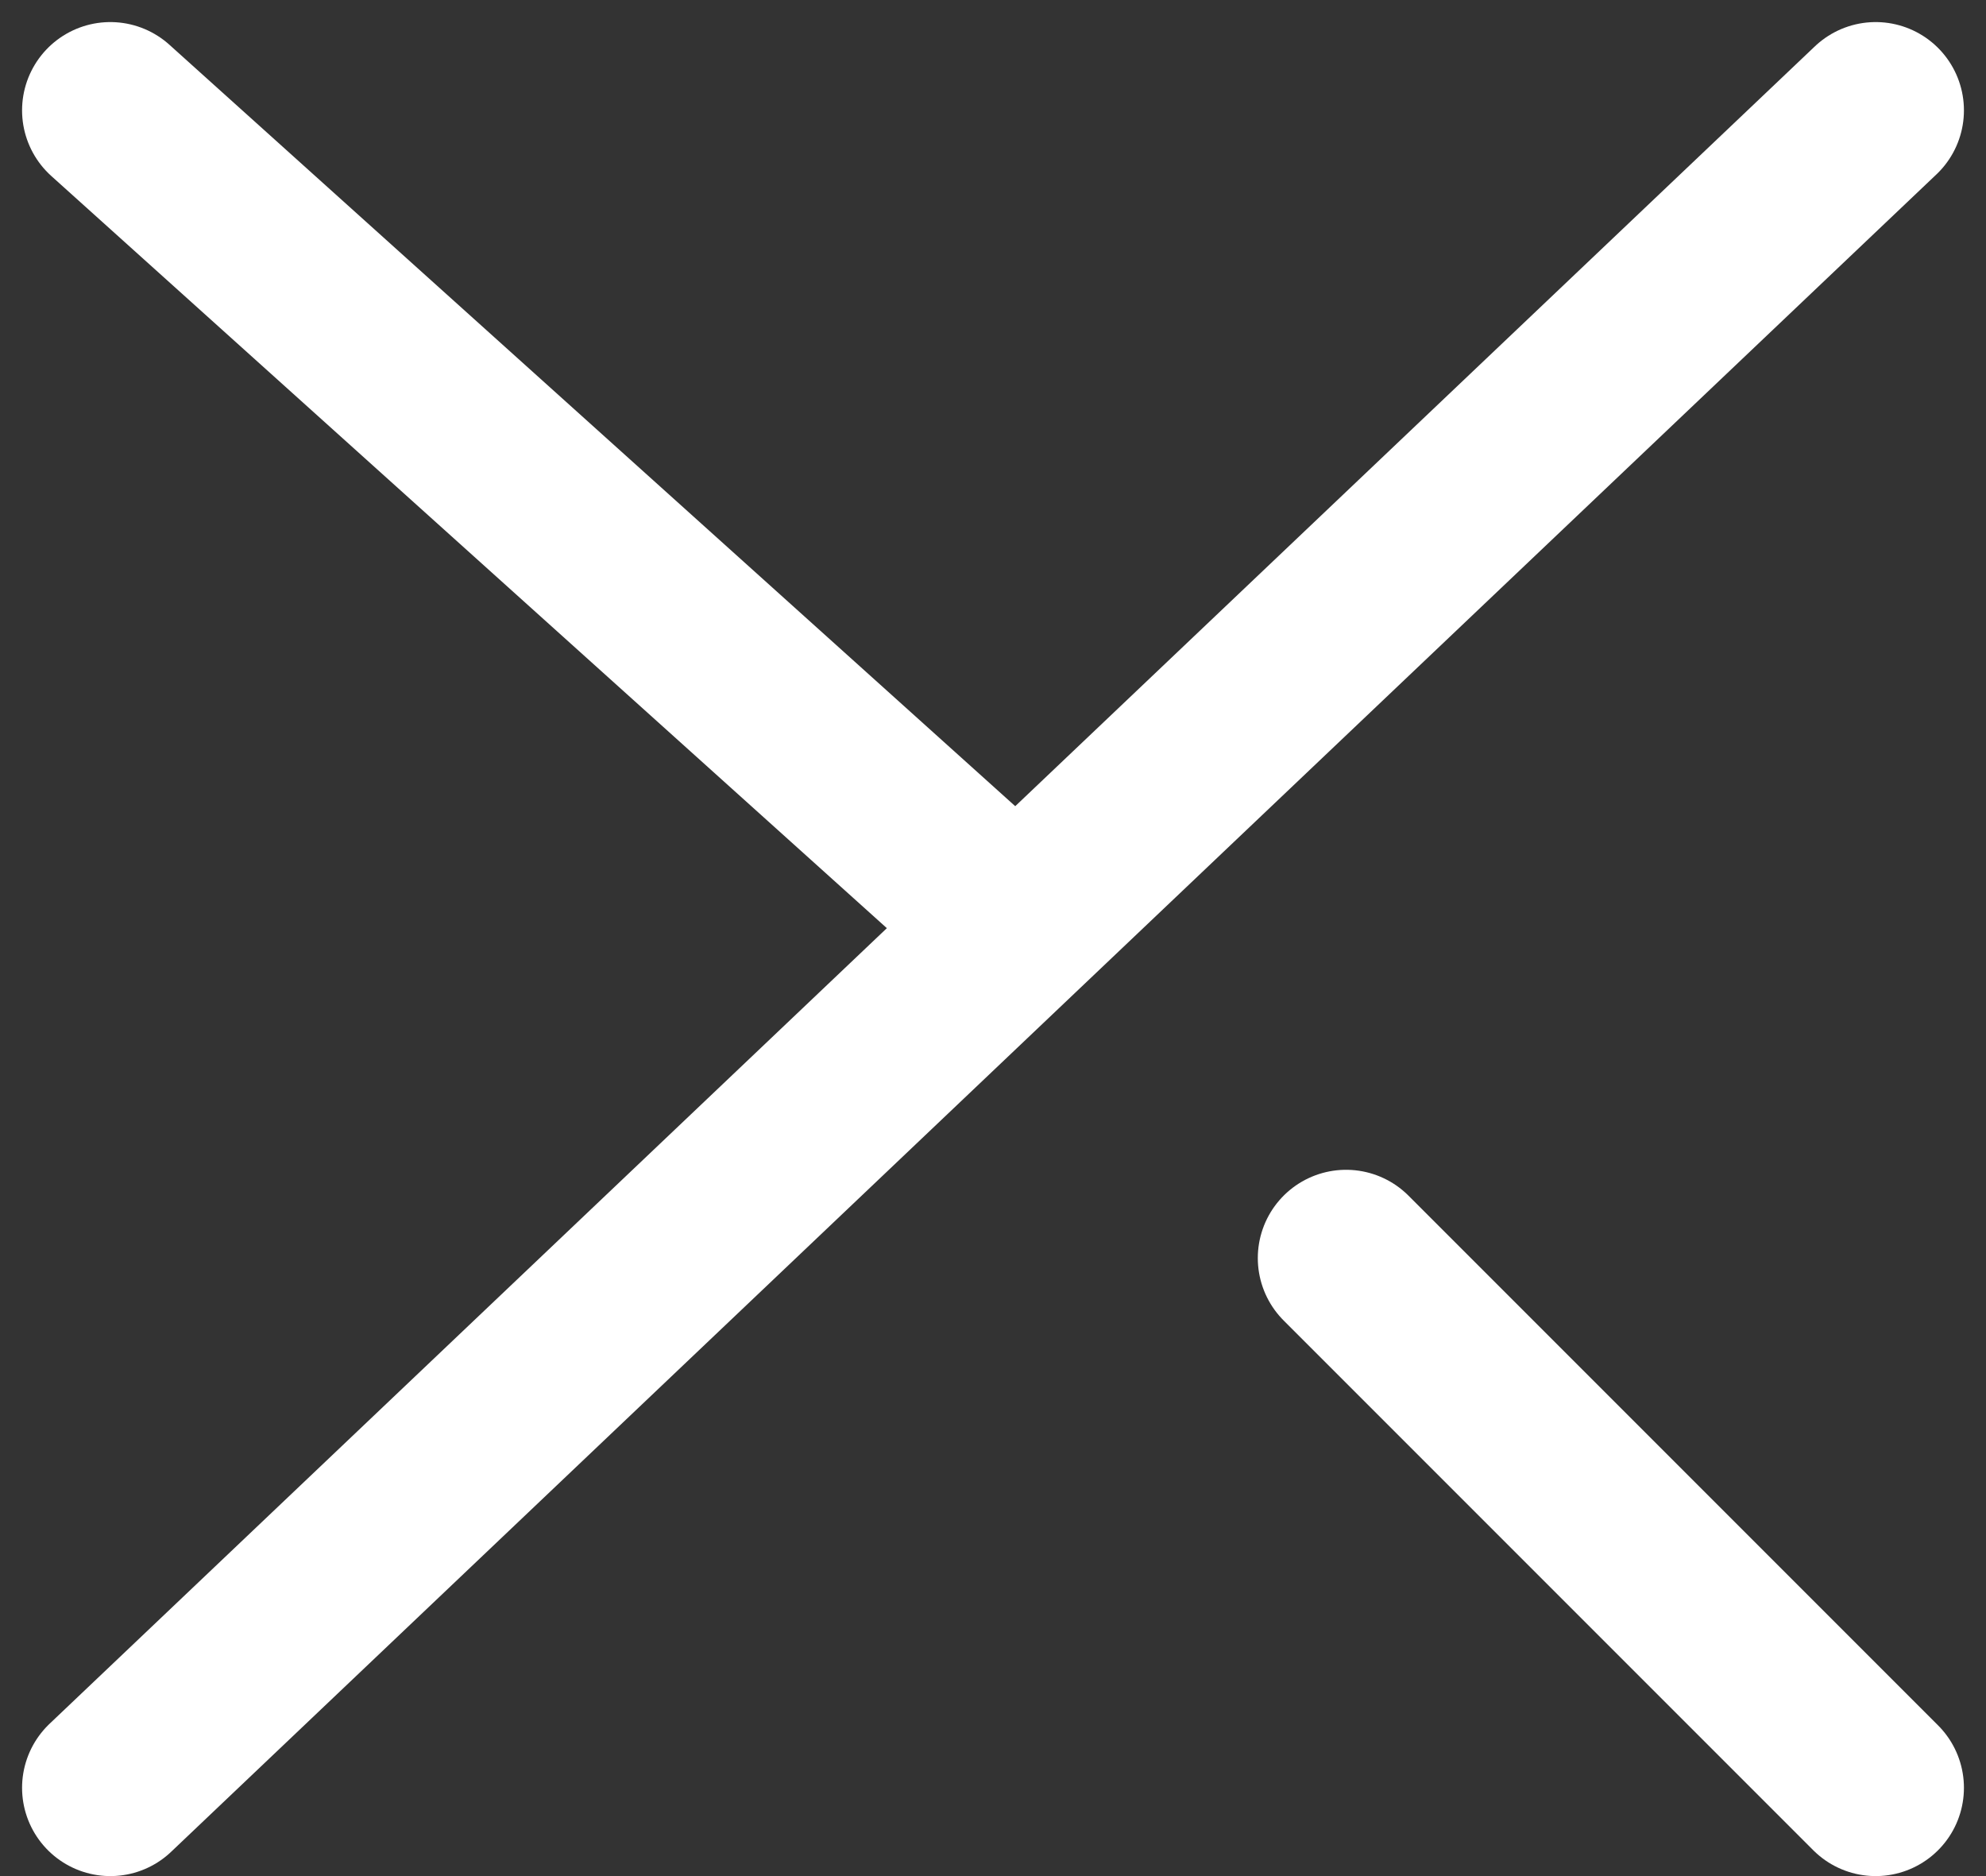
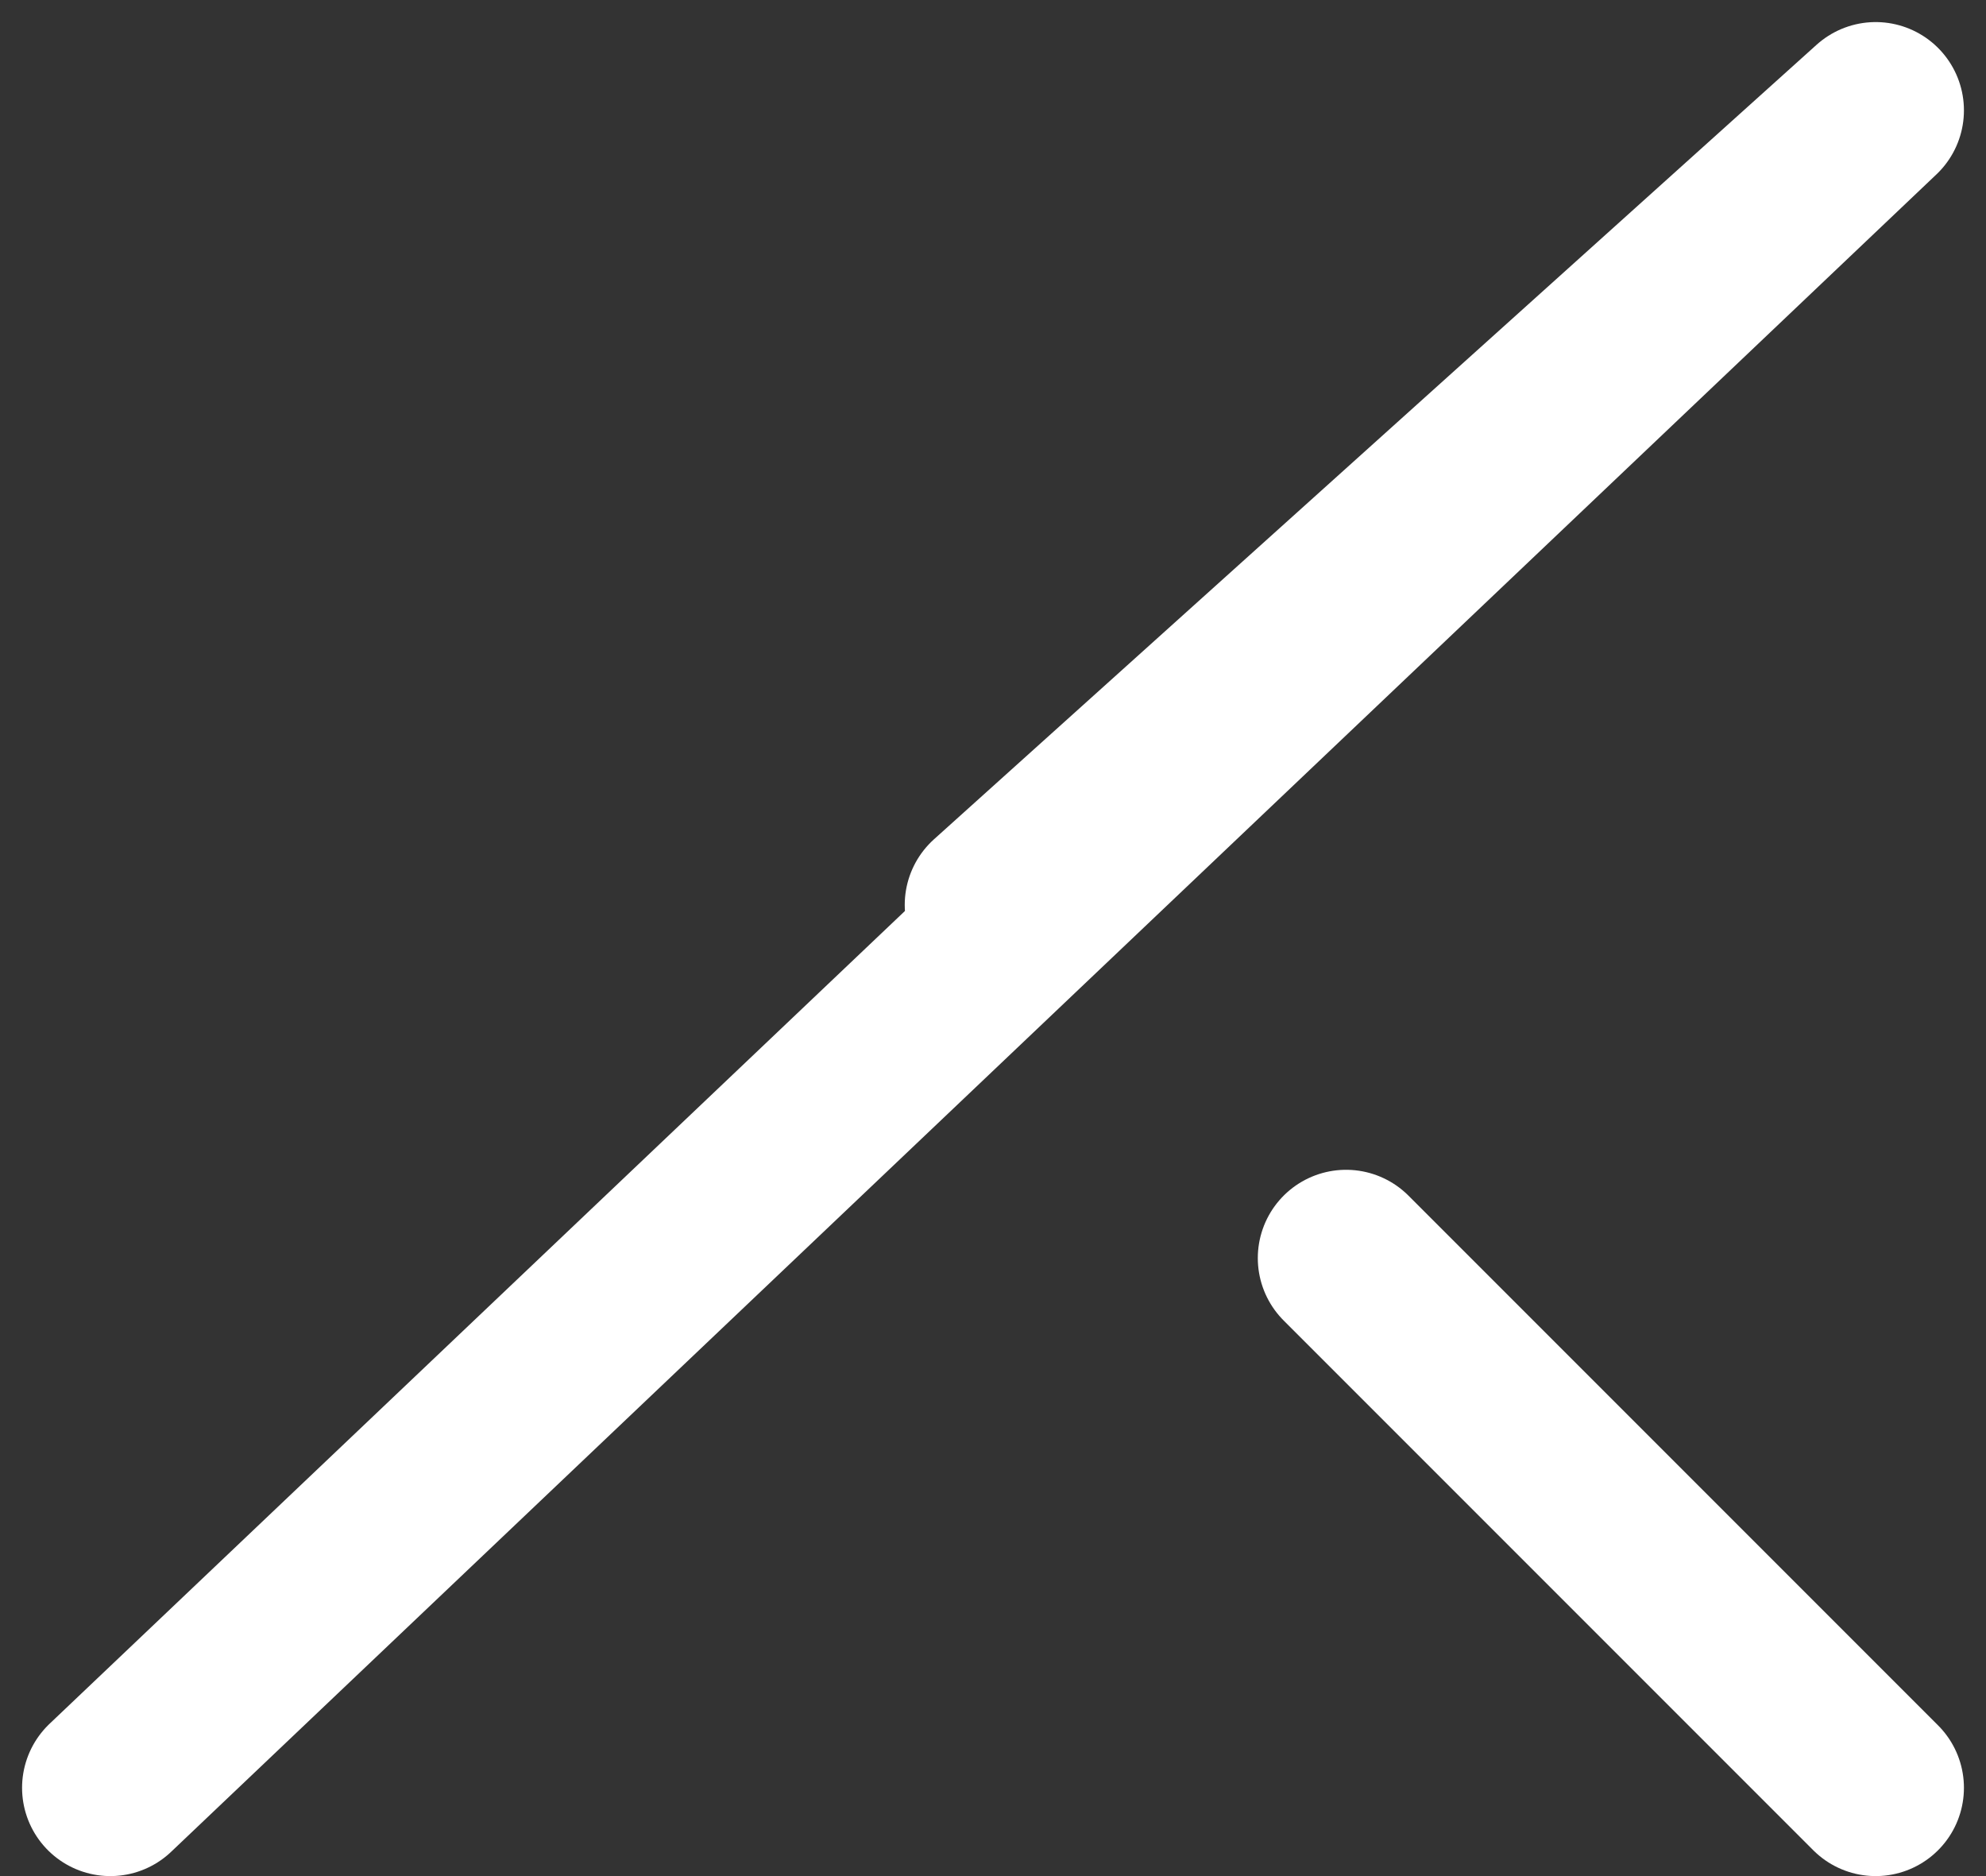
<svg xmlns="http://www.w3.org/2000/svg" width="36" height="34" viewBox="0 0 36 34">
  <rect x="0" y="0" width="36" height="34" fill="#333333" stroke="none" />
  <g fill="none" fill-rule="evenodd" stroke="#FFF" stroke-linecap="round" stroke-linejoin="round" stroke-width="3.2">
-     <path d="M0 30.4L32 0M0 0L16 14.4M22.4 20.8L32 30.4" transform="translate(2 2)" />
+     <path d="M0 30.4L32 0L16 14.4M22.4 20.8L32 30.4" transform="translate(2 2)" />
  </g>
</svg>